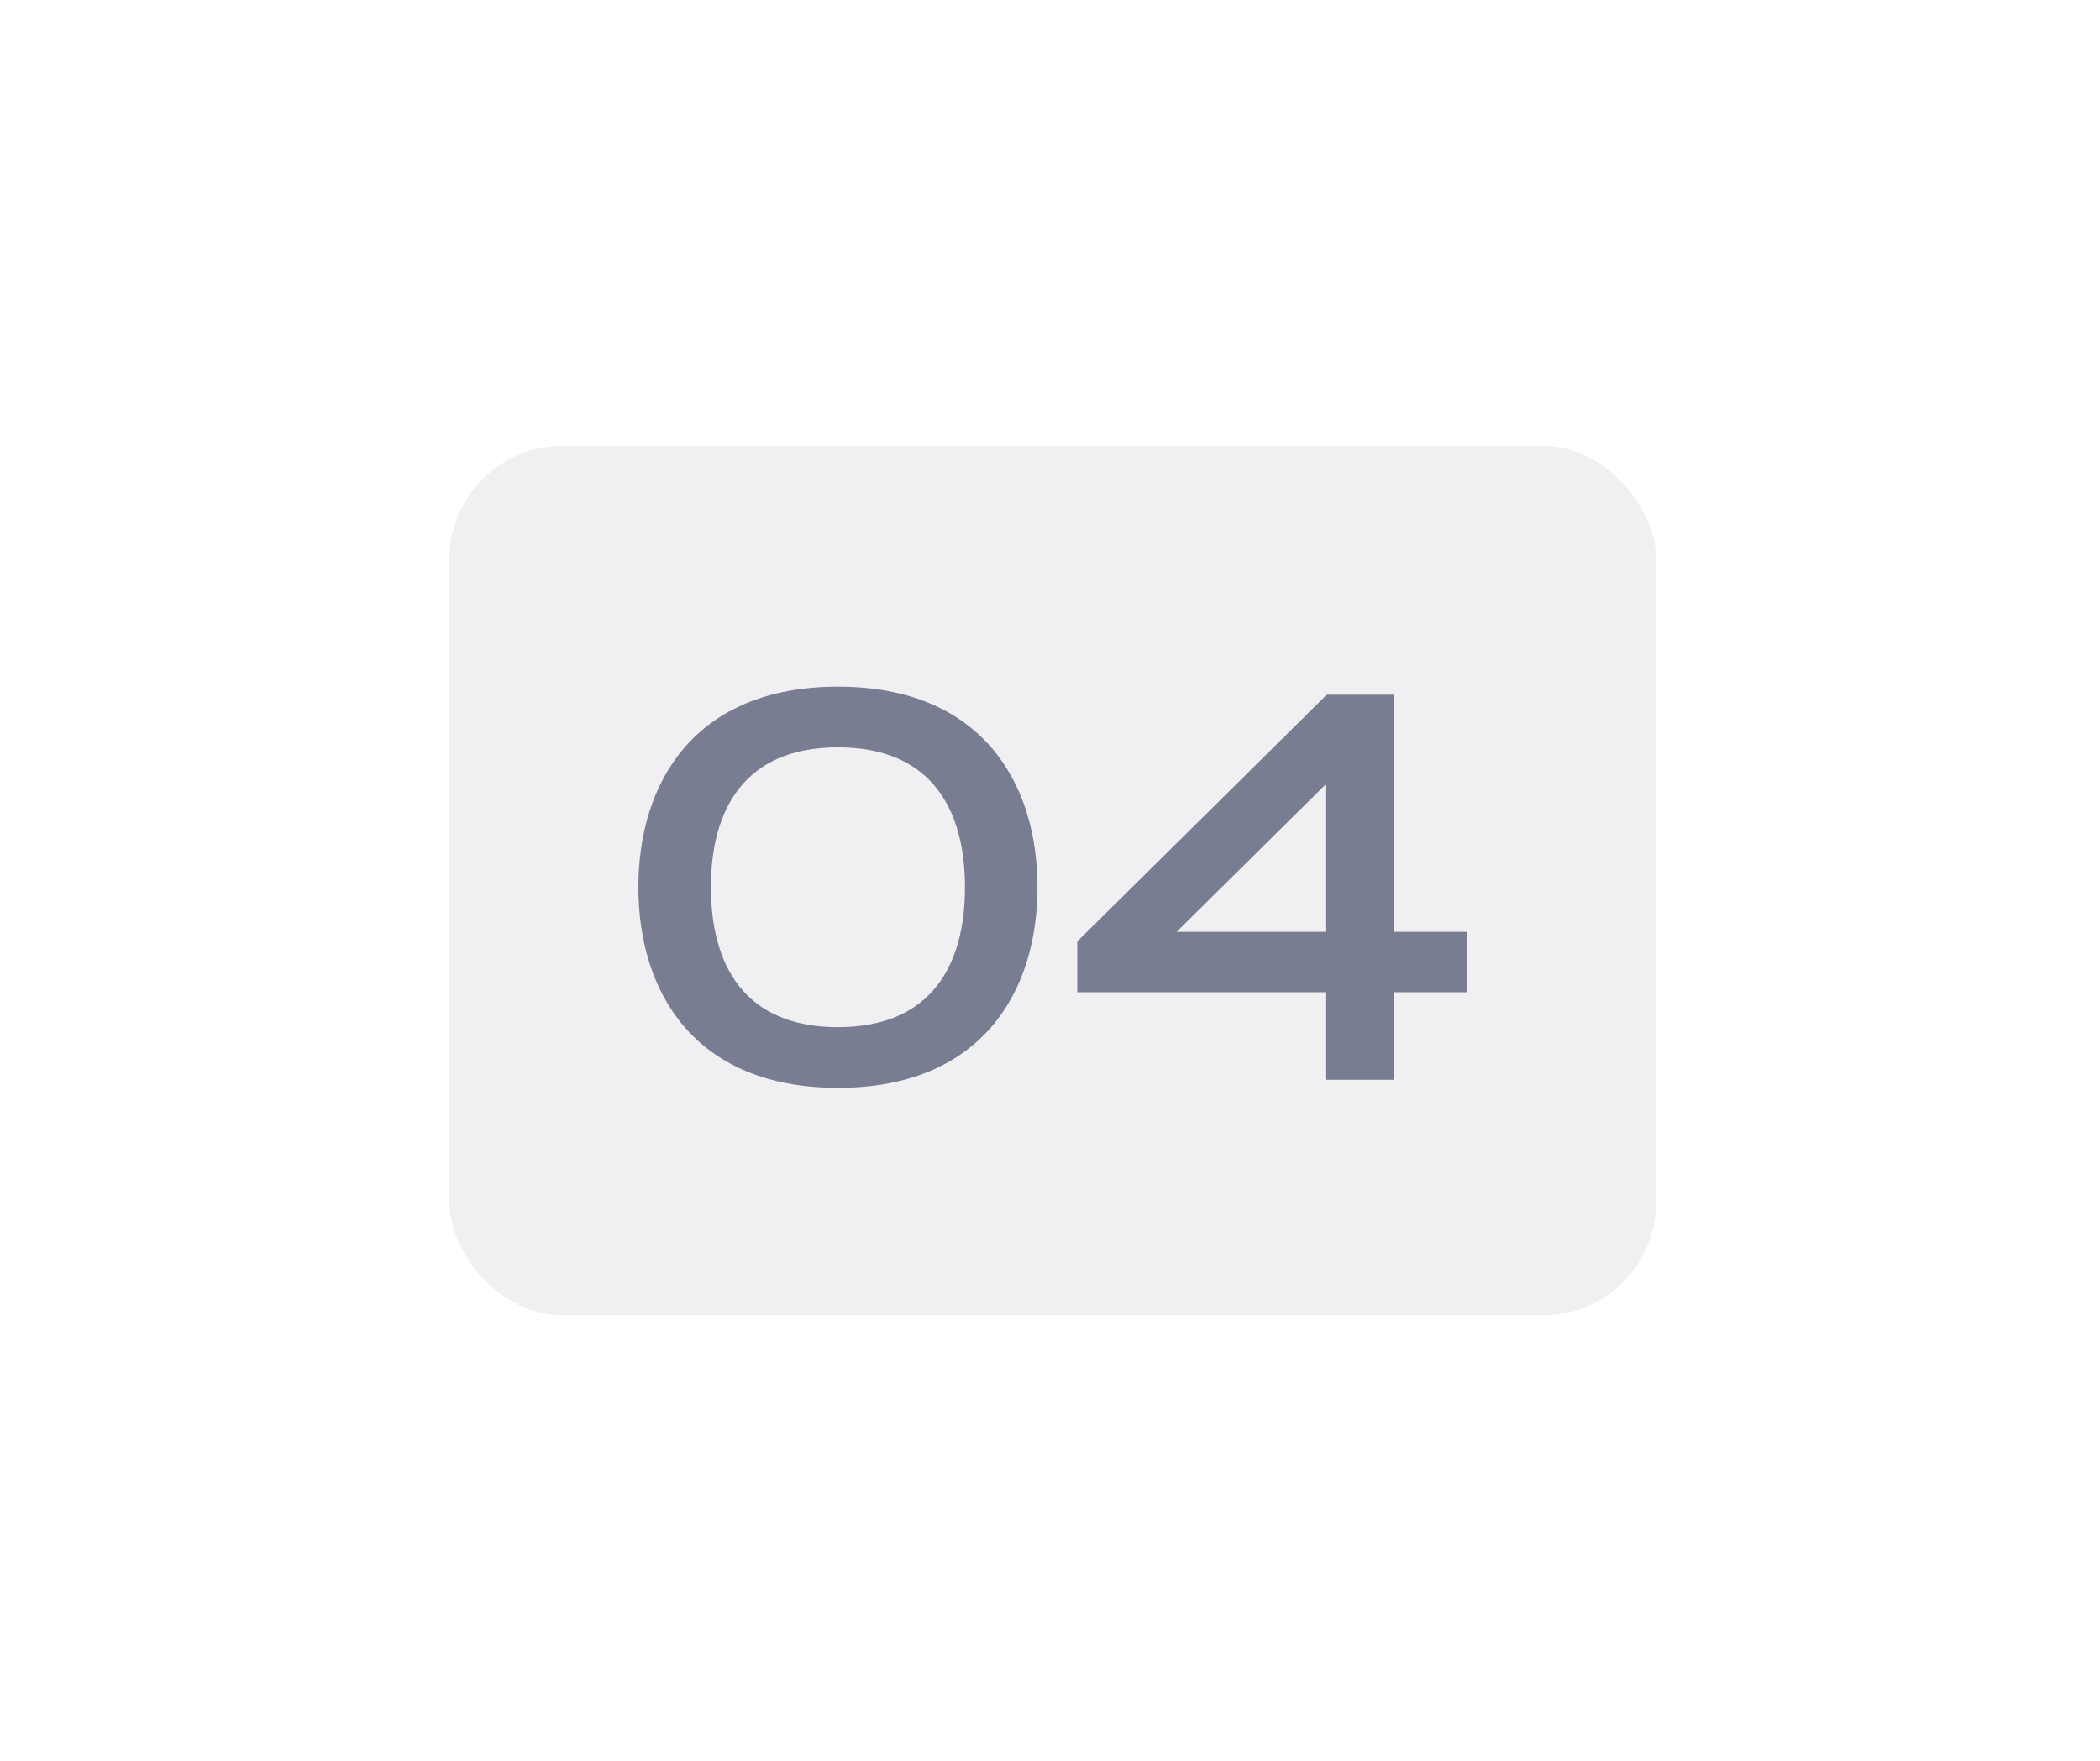
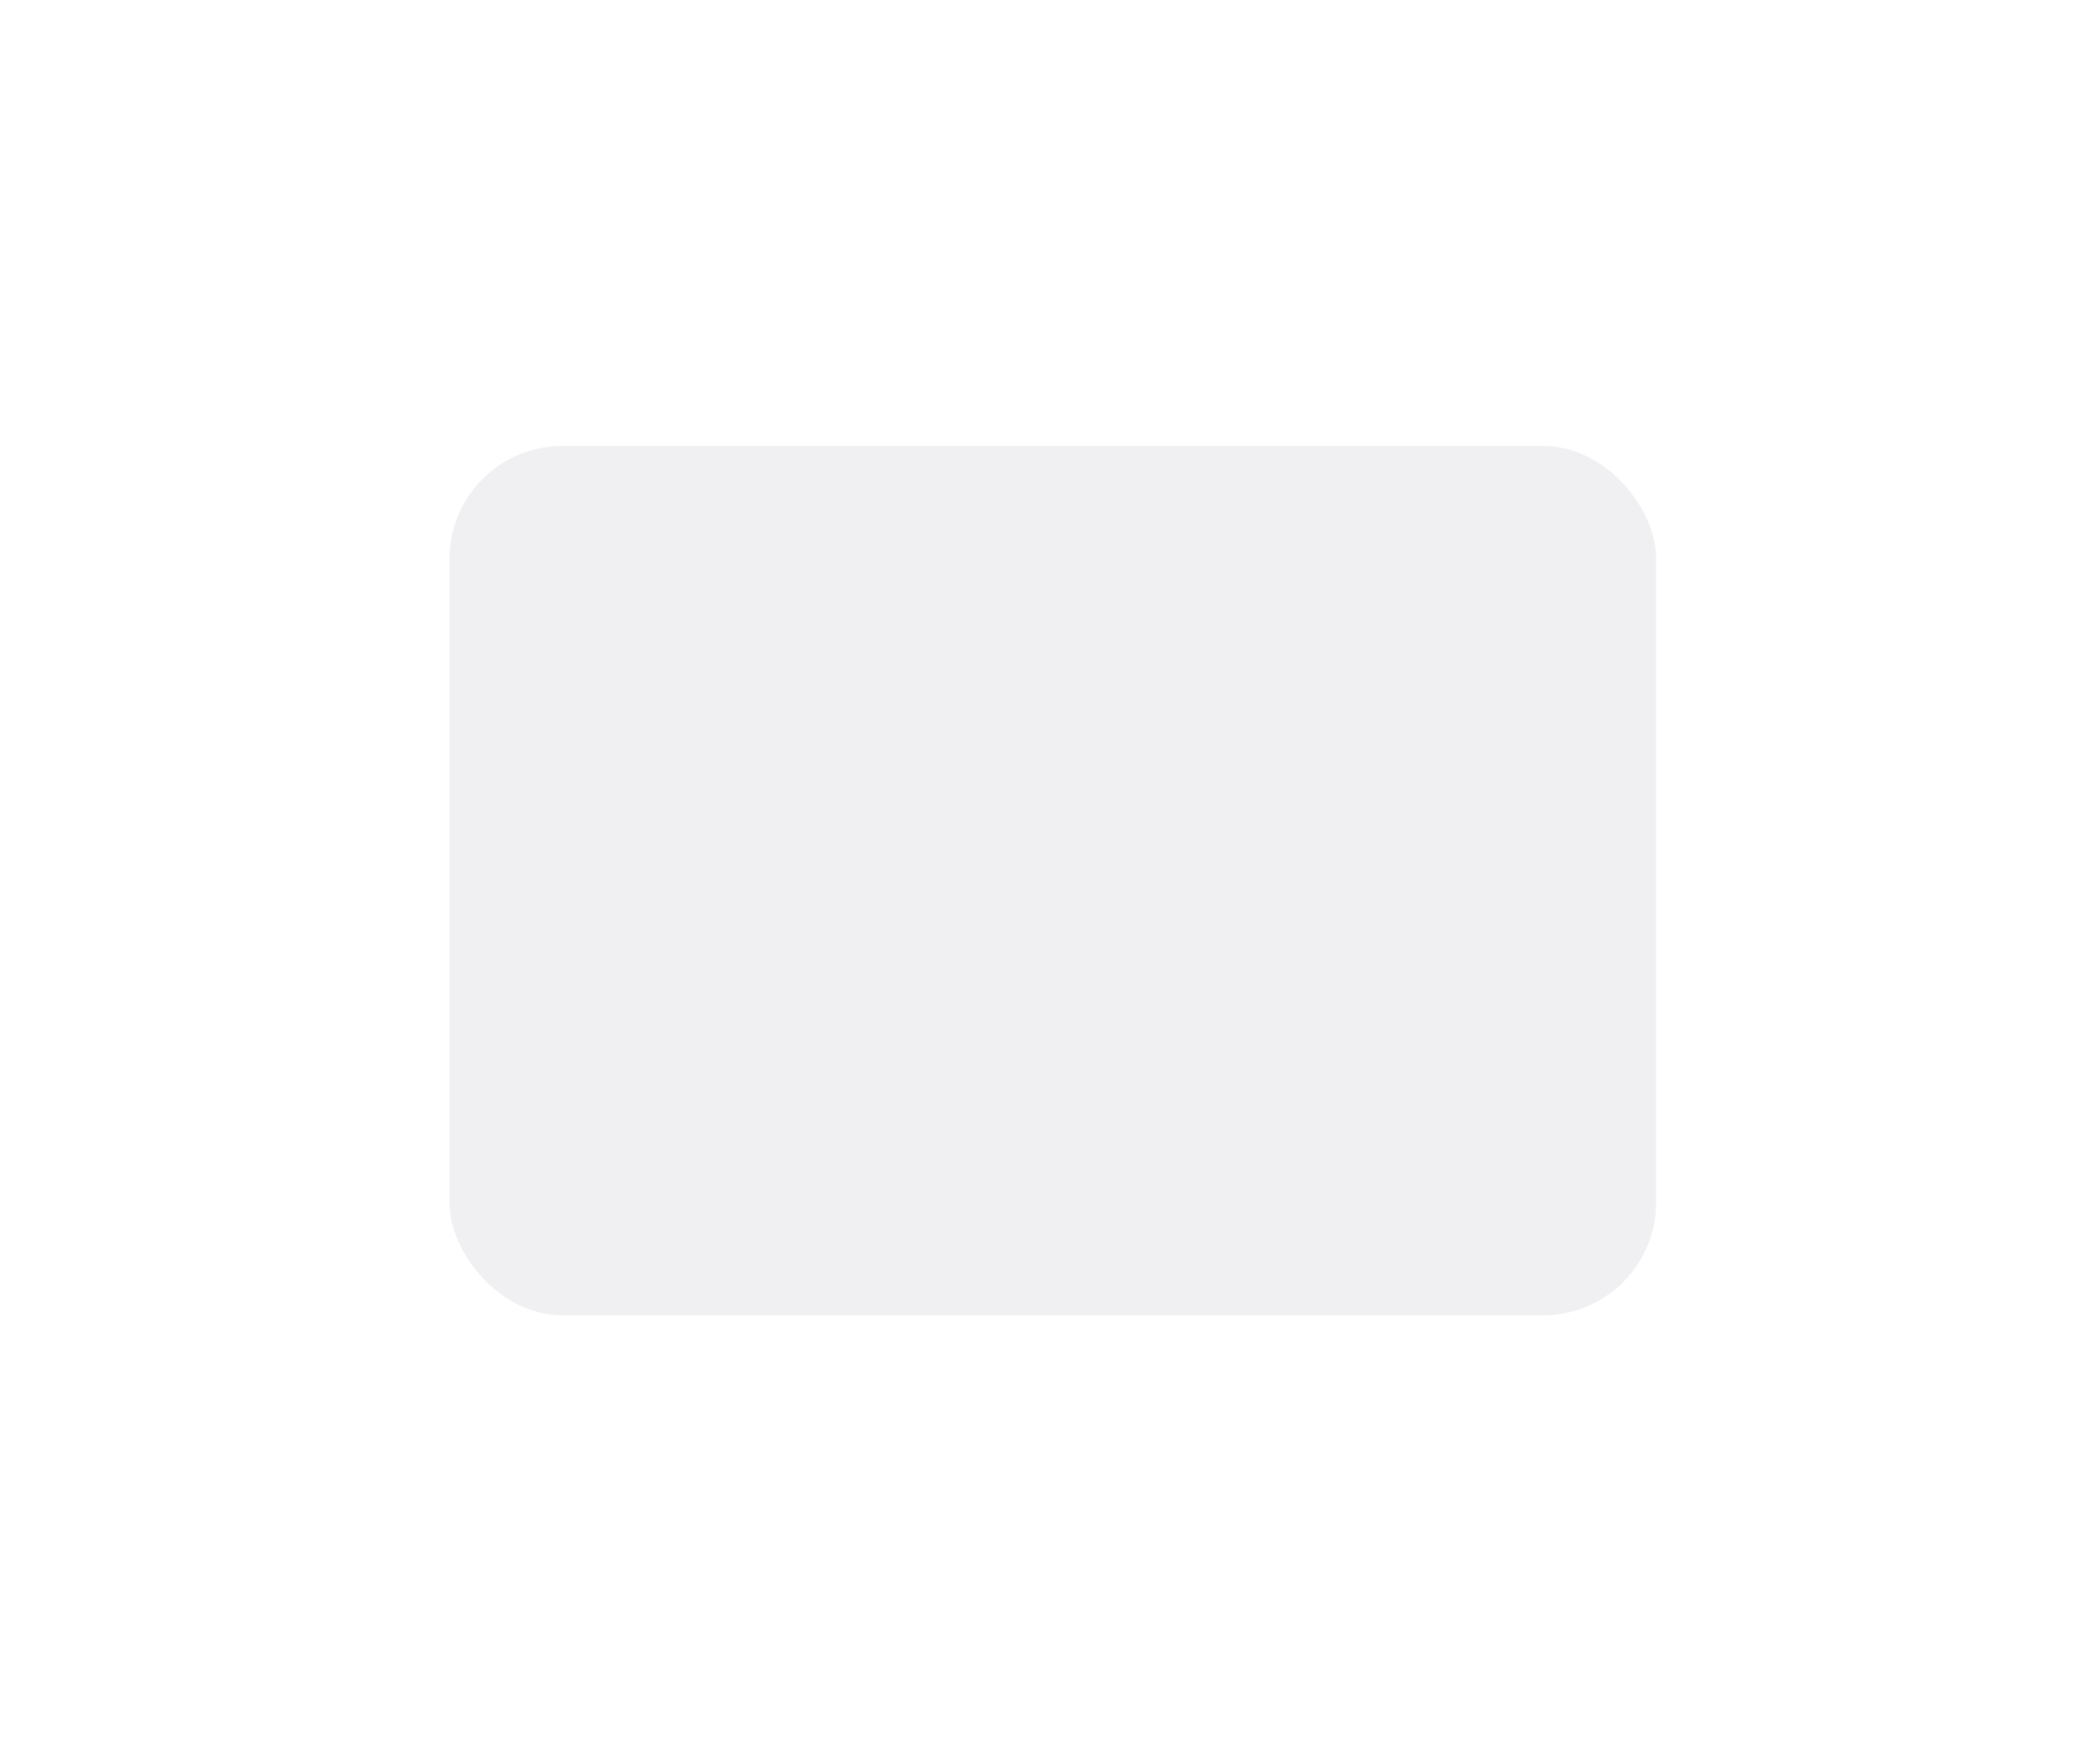
<svg xmlns="http://www.w3.org/2000/svg" width="93" height="78" viewBox="0 0 93 78" fill="none">
  <g filter="url(#filter0_dd_533_678)">
    <rect x="19.904" y="19.755" width="53.44" height="38.509" rx="5" fill="#F0F0F3" />
  </g>
-   <path d="M37.109 48.188C43.46 48.188 45.946 43.942 45.946 39.303C45.946 34.664 43.46 30.418 37.109 30.418C30.757 30.418 28.271 34.664 28.271 39.303C28.271 43.942 30.757 48.188 37.109 48.188ZM37.109 45.5C32.934 45.5 31.483 42.705 31.483 39.303C31.483 35.901 32.934 33.106 37.109 33.106C41.284 33.106 42.735 35.901 42.735 39.303C42.735 42.705 41.284 45.5 37.109 45.5ZM61.742 47.831V43.954H64.966V41.278H61.742V30.775H58.757L47.707 41.706V43.954H58.697V47.831H61.742ZM52.108 41.278L58.697 34.76V41.278H52.108Z" fill="#787D91" />
  <defs>
    <filter id="filter0_dd_533_678" x="0.904" y="0.755" width="91.44" height="76.509" filterUnits="userSpaceOnUse" color-interpolation-filters="sRGB">
      <feFlood flood-opacity="0" result="BackgroundImageFix" />
      <feColorMatrix in="SourceAlpha" type="matrix" values="0 0 0 0 0 0 0 0 0 0 0 0 0 0 0 0 0 0 127 0" result="hardAlpha" />
      <feOffset dx="4" dy="4" />
      <feGaussianBlur stdDeviation="7.5" />
      <feComposite in2="hardAlpha" operator="out" />
      <feColorMatrix type="matrix" values="0 0 0 0 0.682 0 0 0 0 0.682 0 0 0 0 0.753 0 0 0 0.4 0" />
      <feBlend mode="normal" in2="BackgroundImageFix" result="effect1_dropShadow_533_678" />
      <feColorMatrix in="SourceAlpha" type="matrix" values="0 0 0 0 0 0 0 0 0 0 0 0 0 0 0 0 0 0 127 0" result="hardAlpha" />
      <feOffset dx="-4" dy="-4" />
      <feGaussianBlur stdDeviation="7.5" />
      <feComposite in2="hardAlpha" operator="out" />
      <feColorMatrix type="matrix" values="0 0 0 0 1 0 0 0 0 1 0 0 0 0 1 0 0 0 1 0" />
      <feBlend mode="normal" in2="effect1_dropShadow_533_678" result="effect2_dropShadow_533_678" />
      <feBlend mode="normal" in="SourceGraphic" in2="effect2_dropShadow_533_678" result="shape" />
    </filter>
  </defs>
</svg>